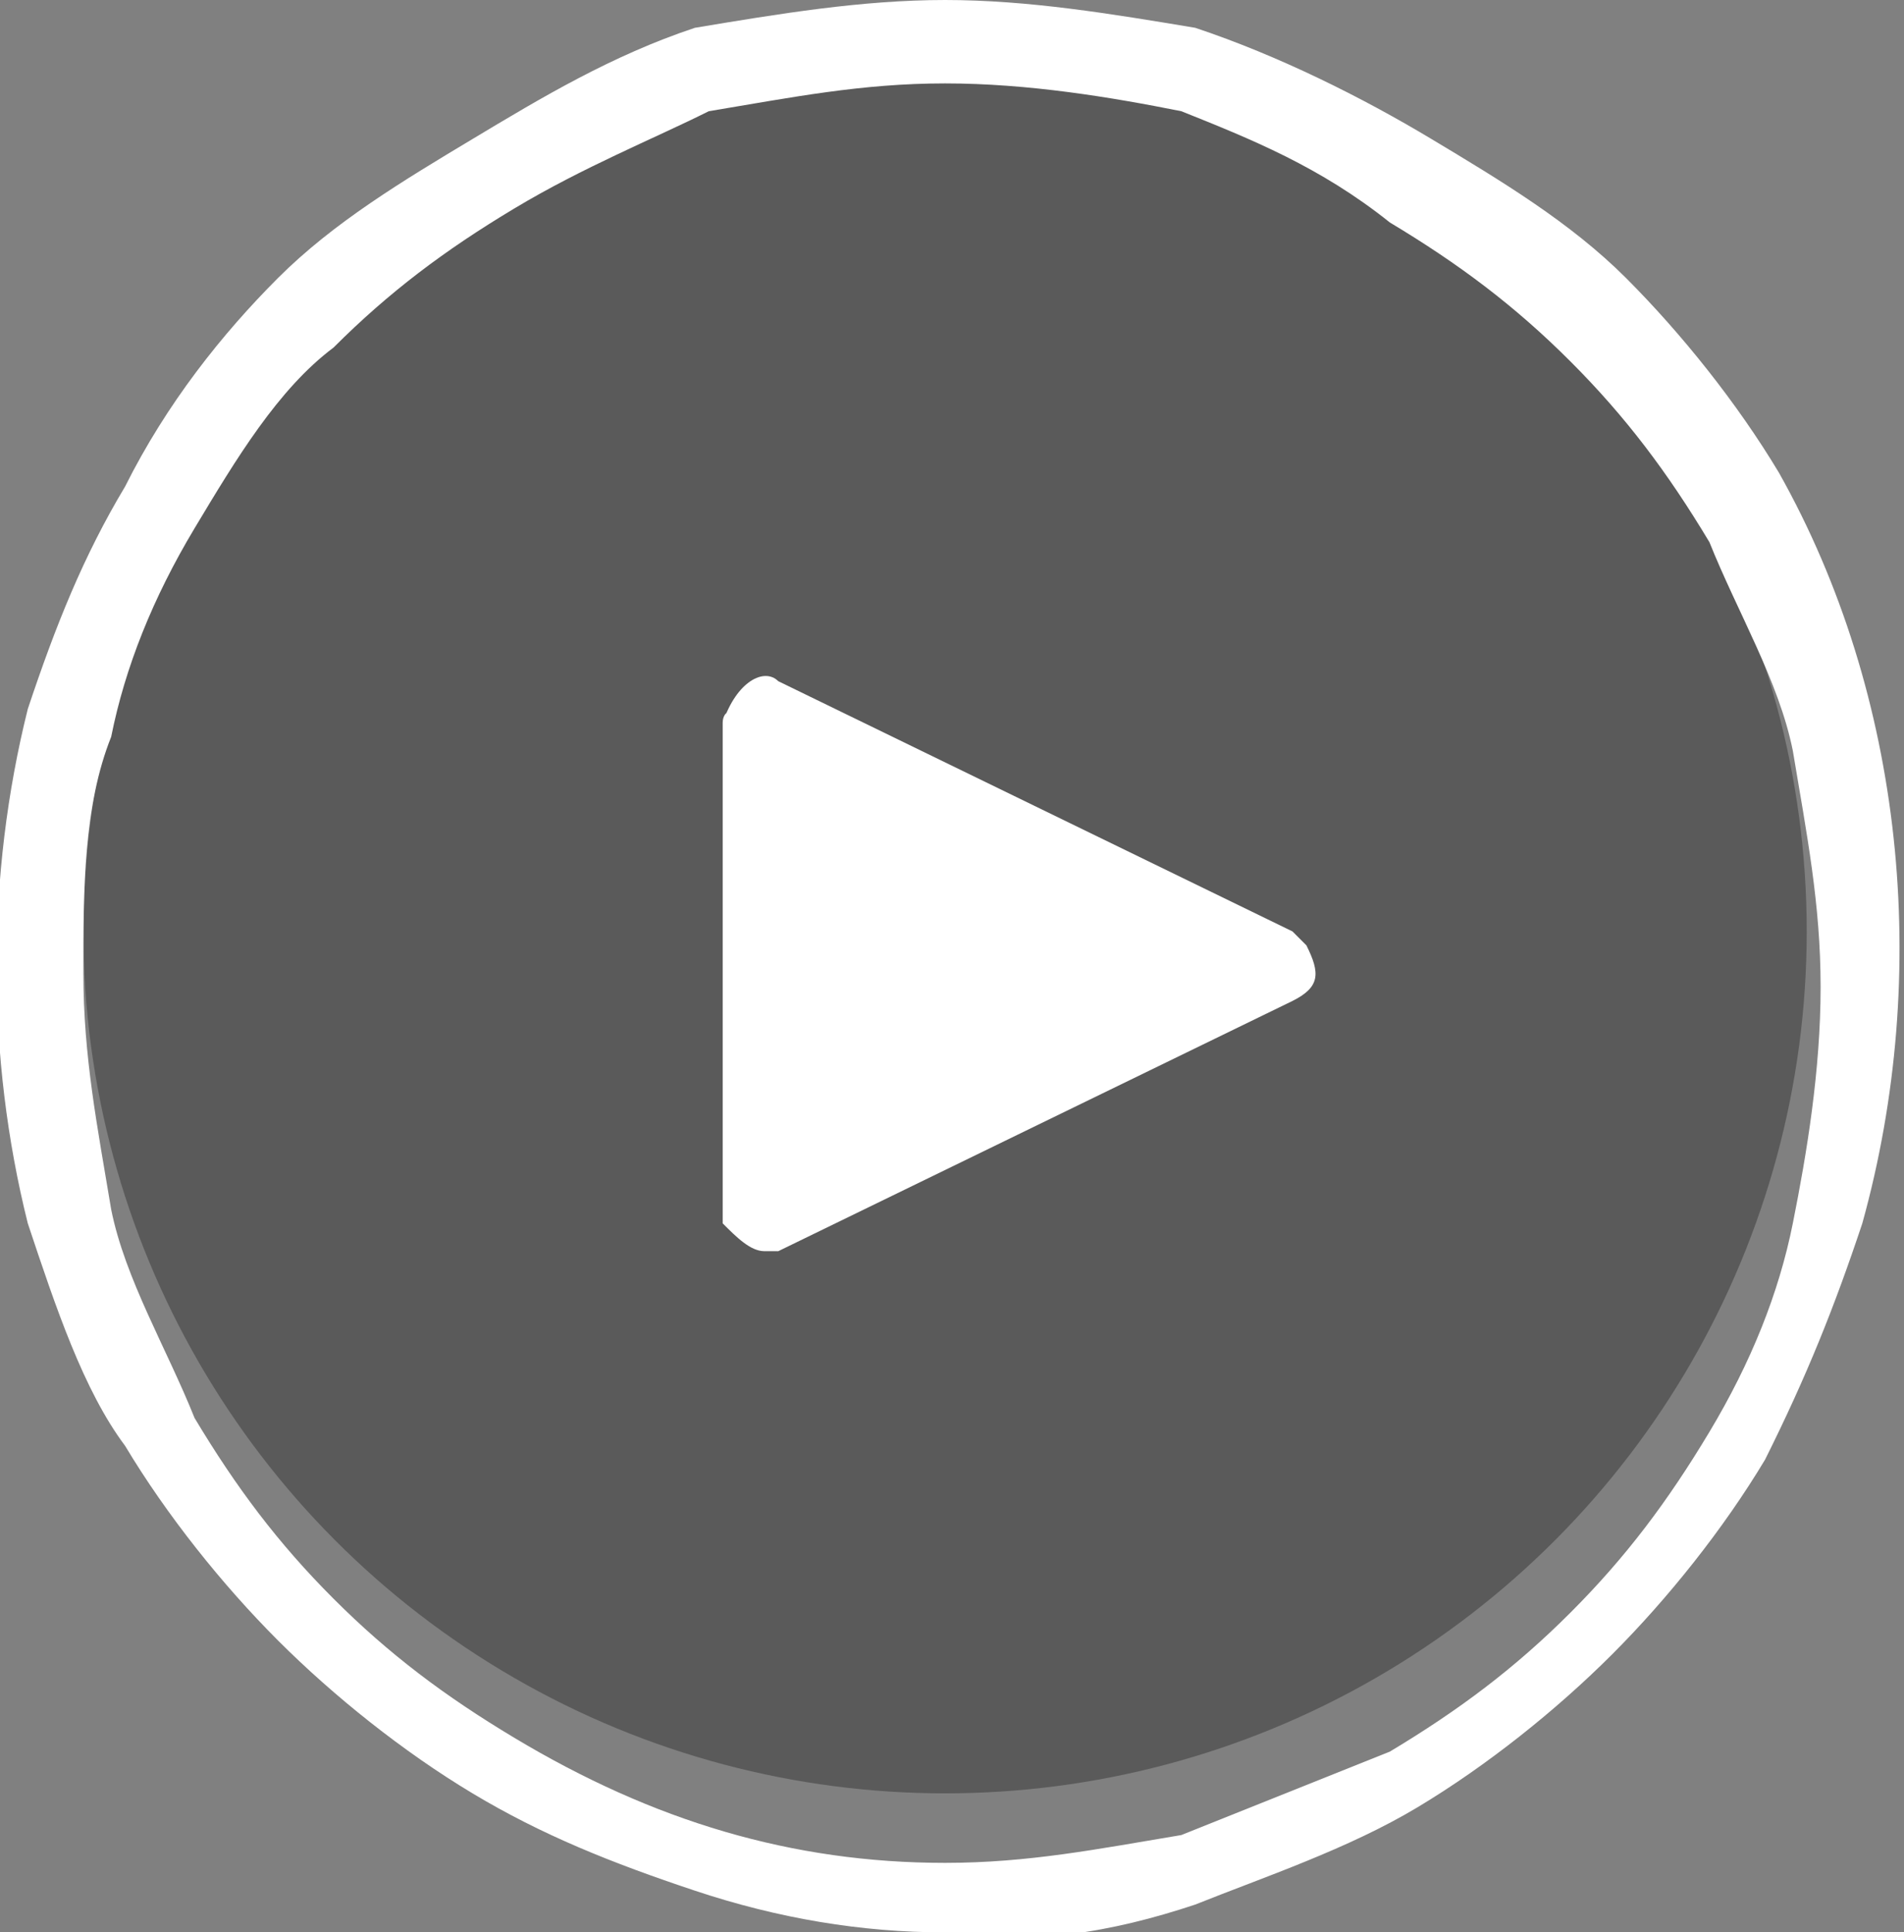
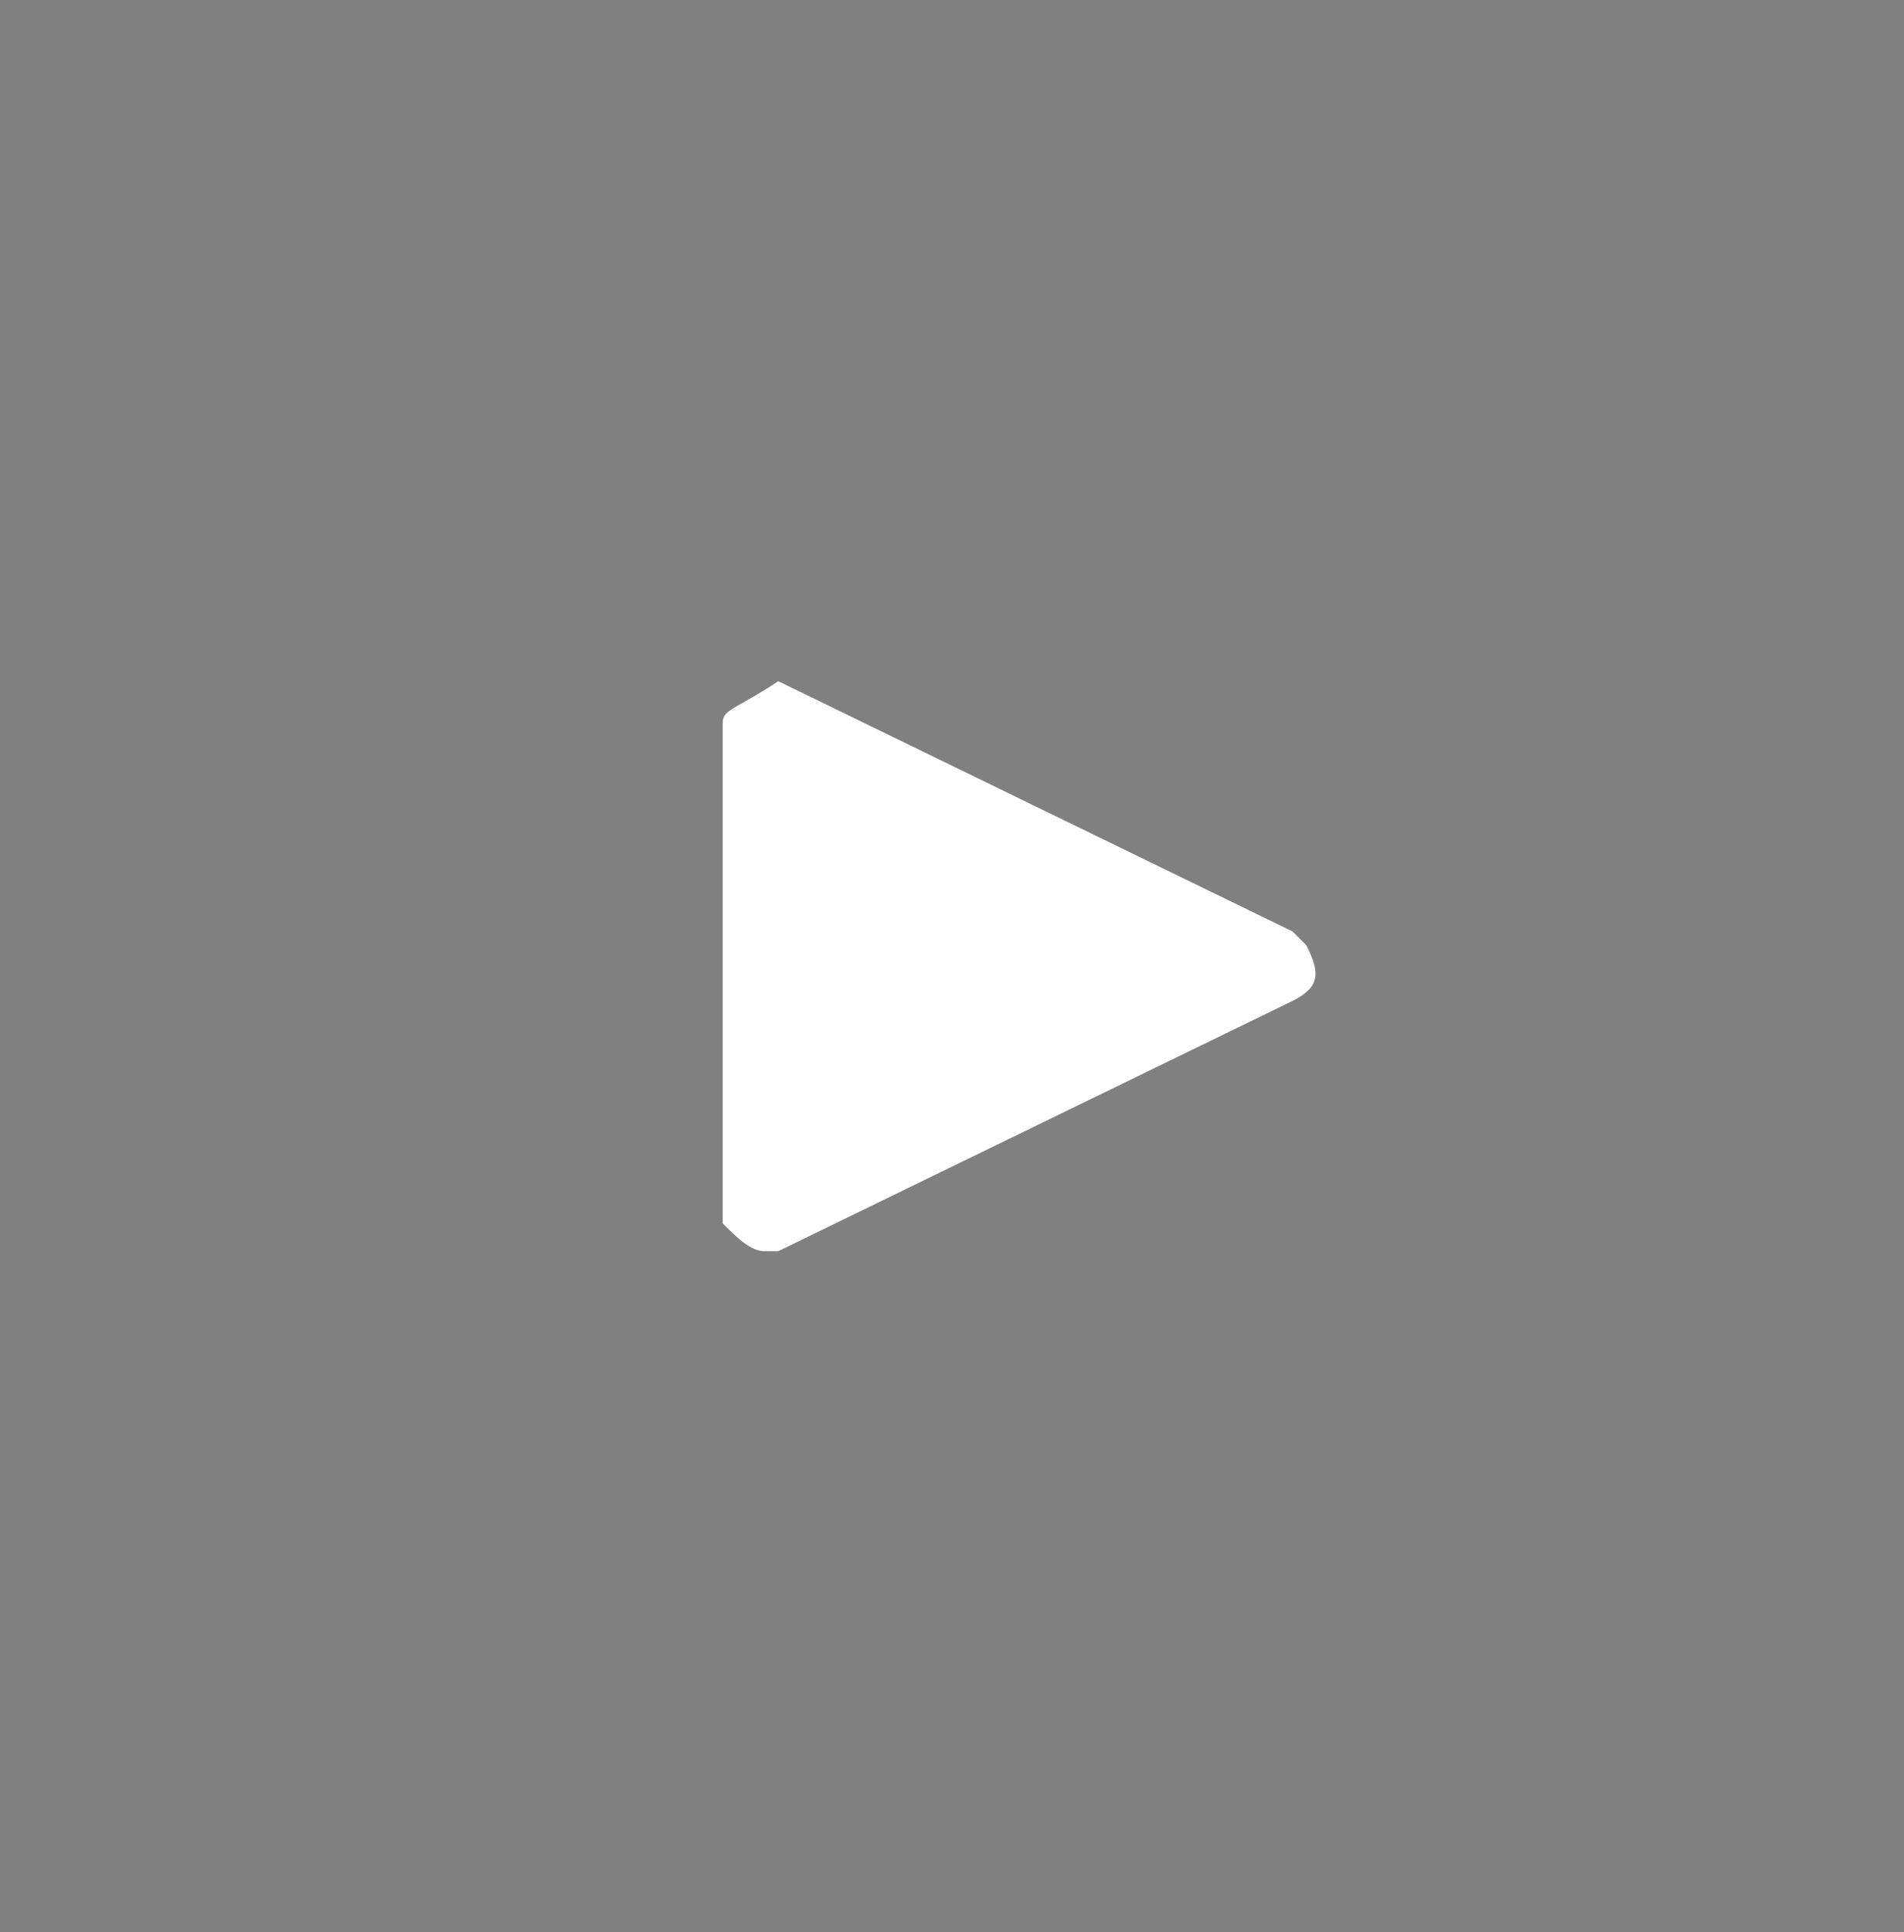
<svg xmlns="http://www.w3.org/2000/svg" version="1.1" id="Layer_1" x="0px" y="0px" viewBox="0 0 13.7 13.9" style="enable-background:new 0 0 13.7 13.9;" xml:space="preserve">
  <rect x="0" y="0" width="13.7" height="13.9" fill="#808080" stroke="none" />
  <style type="text/css">
	.st0{opacity:0.5;fill:#343434;enable-background:new    ;}
	.st1{fill:#FFFFFF;}
</style>
  <title>PLAY</title>
  <g id="Calque_2">
    <g id="Calque_1-2">
-       <circle class="st0" cx="6.8" cy="6.7" r="6.2" />
-       <path class="st1" d="M6.8,0C7.4,0,8,0.1,8.6,0.2C9.2,0.4,9.8,0.7,10.3,1s1,0.6,1.4,1s0.8,0.9,1.1,1.4C13.7,5,13.9,7,13.4,8.8    c-0.2,0.6-0.4,1.1-0.7,1.7c-0.3,0.5-0.7,1-1.1,1.4c-0.4,0.4-0.9,0.8-1.4,1.1s-1.1,0.5-1.6,0.7C8,13.9,7.4,14,6.8,13.9    c-0.6,0-1.2-0.1-1.8-0.3s-1.1-0.4-1.6-0.7s-1-0.7-1.4-1.1c-0.4-0.4-0.8-0.9-1.1-1.4c-0.3-0.4-0.5-1-0.7-1.6    c-0.3-1.2-0.3-2.5,0-3.7C0.4,4.5,0.6,4,0.9,3.5C1.2,2.9,1.6,2.4,2,2s0.9-0.7,1.4-1s1-0.6,1.6-0.8C5.6,0.1,6.2,0,6.8,0z M6.8,13.4    c0.6,0,1.1-0.1,1.7-0.2c0.5-0.2,1-0.4,1.5-0.6c0.5-0.3,0.9-0.6,1.3-1c0.4-0.4,0.7-0.8,1-1.3s0.5-1,0.6-1.5s0.2-1.1,0.2-1.7    S13,6,12.9,5.4c-0.1-0.5-0.4-1-0.6-1.5c-0.3-0.5-0.6-0.9-1-1.3s-0.8-0.7-1.3-1C9.5,1.2,9,1,8.5,0.8C8,0.7,7.4,0.6,6.8,0.6    S5.7,0.7,5.1,0.8C4.7,1,4.2,1.2,3.7,1.5s-0.9,0.6-1.3,1C2,2.8,1.7,3.3,1.4,3.8s-0.5,1-0.6,1.5C0.6,5.8,0.6,6.4,0.6,7    s0.1,1.1,0.2,1.7c0.1,0.5,0.4,1,0.6,1.5c0.3,0.5,0.6,0.9,1,1.3c0.4,0.4,0.8,0.7,1.3,1C4.7,13.1,5.7,13.4,6.8,13.4L6.8,13.4z" />
-       <path class="st1" d="M5.2,5.2v3.6C5.3,8.9,5.4,9,5.5,9h0.1l3.7-1.8C9.5,7.1,9.5,7,9.4,6.8L9.3,6.7L5.6,4.9    C5.5,4.8,5.3,4.9,5.2,5.2C5.3,5.1,5.2,5.1,5.2,5.2z" />
+       <path class="st1" d="M5.2,5.2v3.6C5.3,8.9,5.4,9,5.5,9h0.1l3.7-1.8C9.5,7.1,9.5,7,9.4,6.8L9.3,6.7L5.6,4.9    C5.3,5.1,5.2,5.1,5.2,5.2z" />
    </g>
  </g>
</svg>